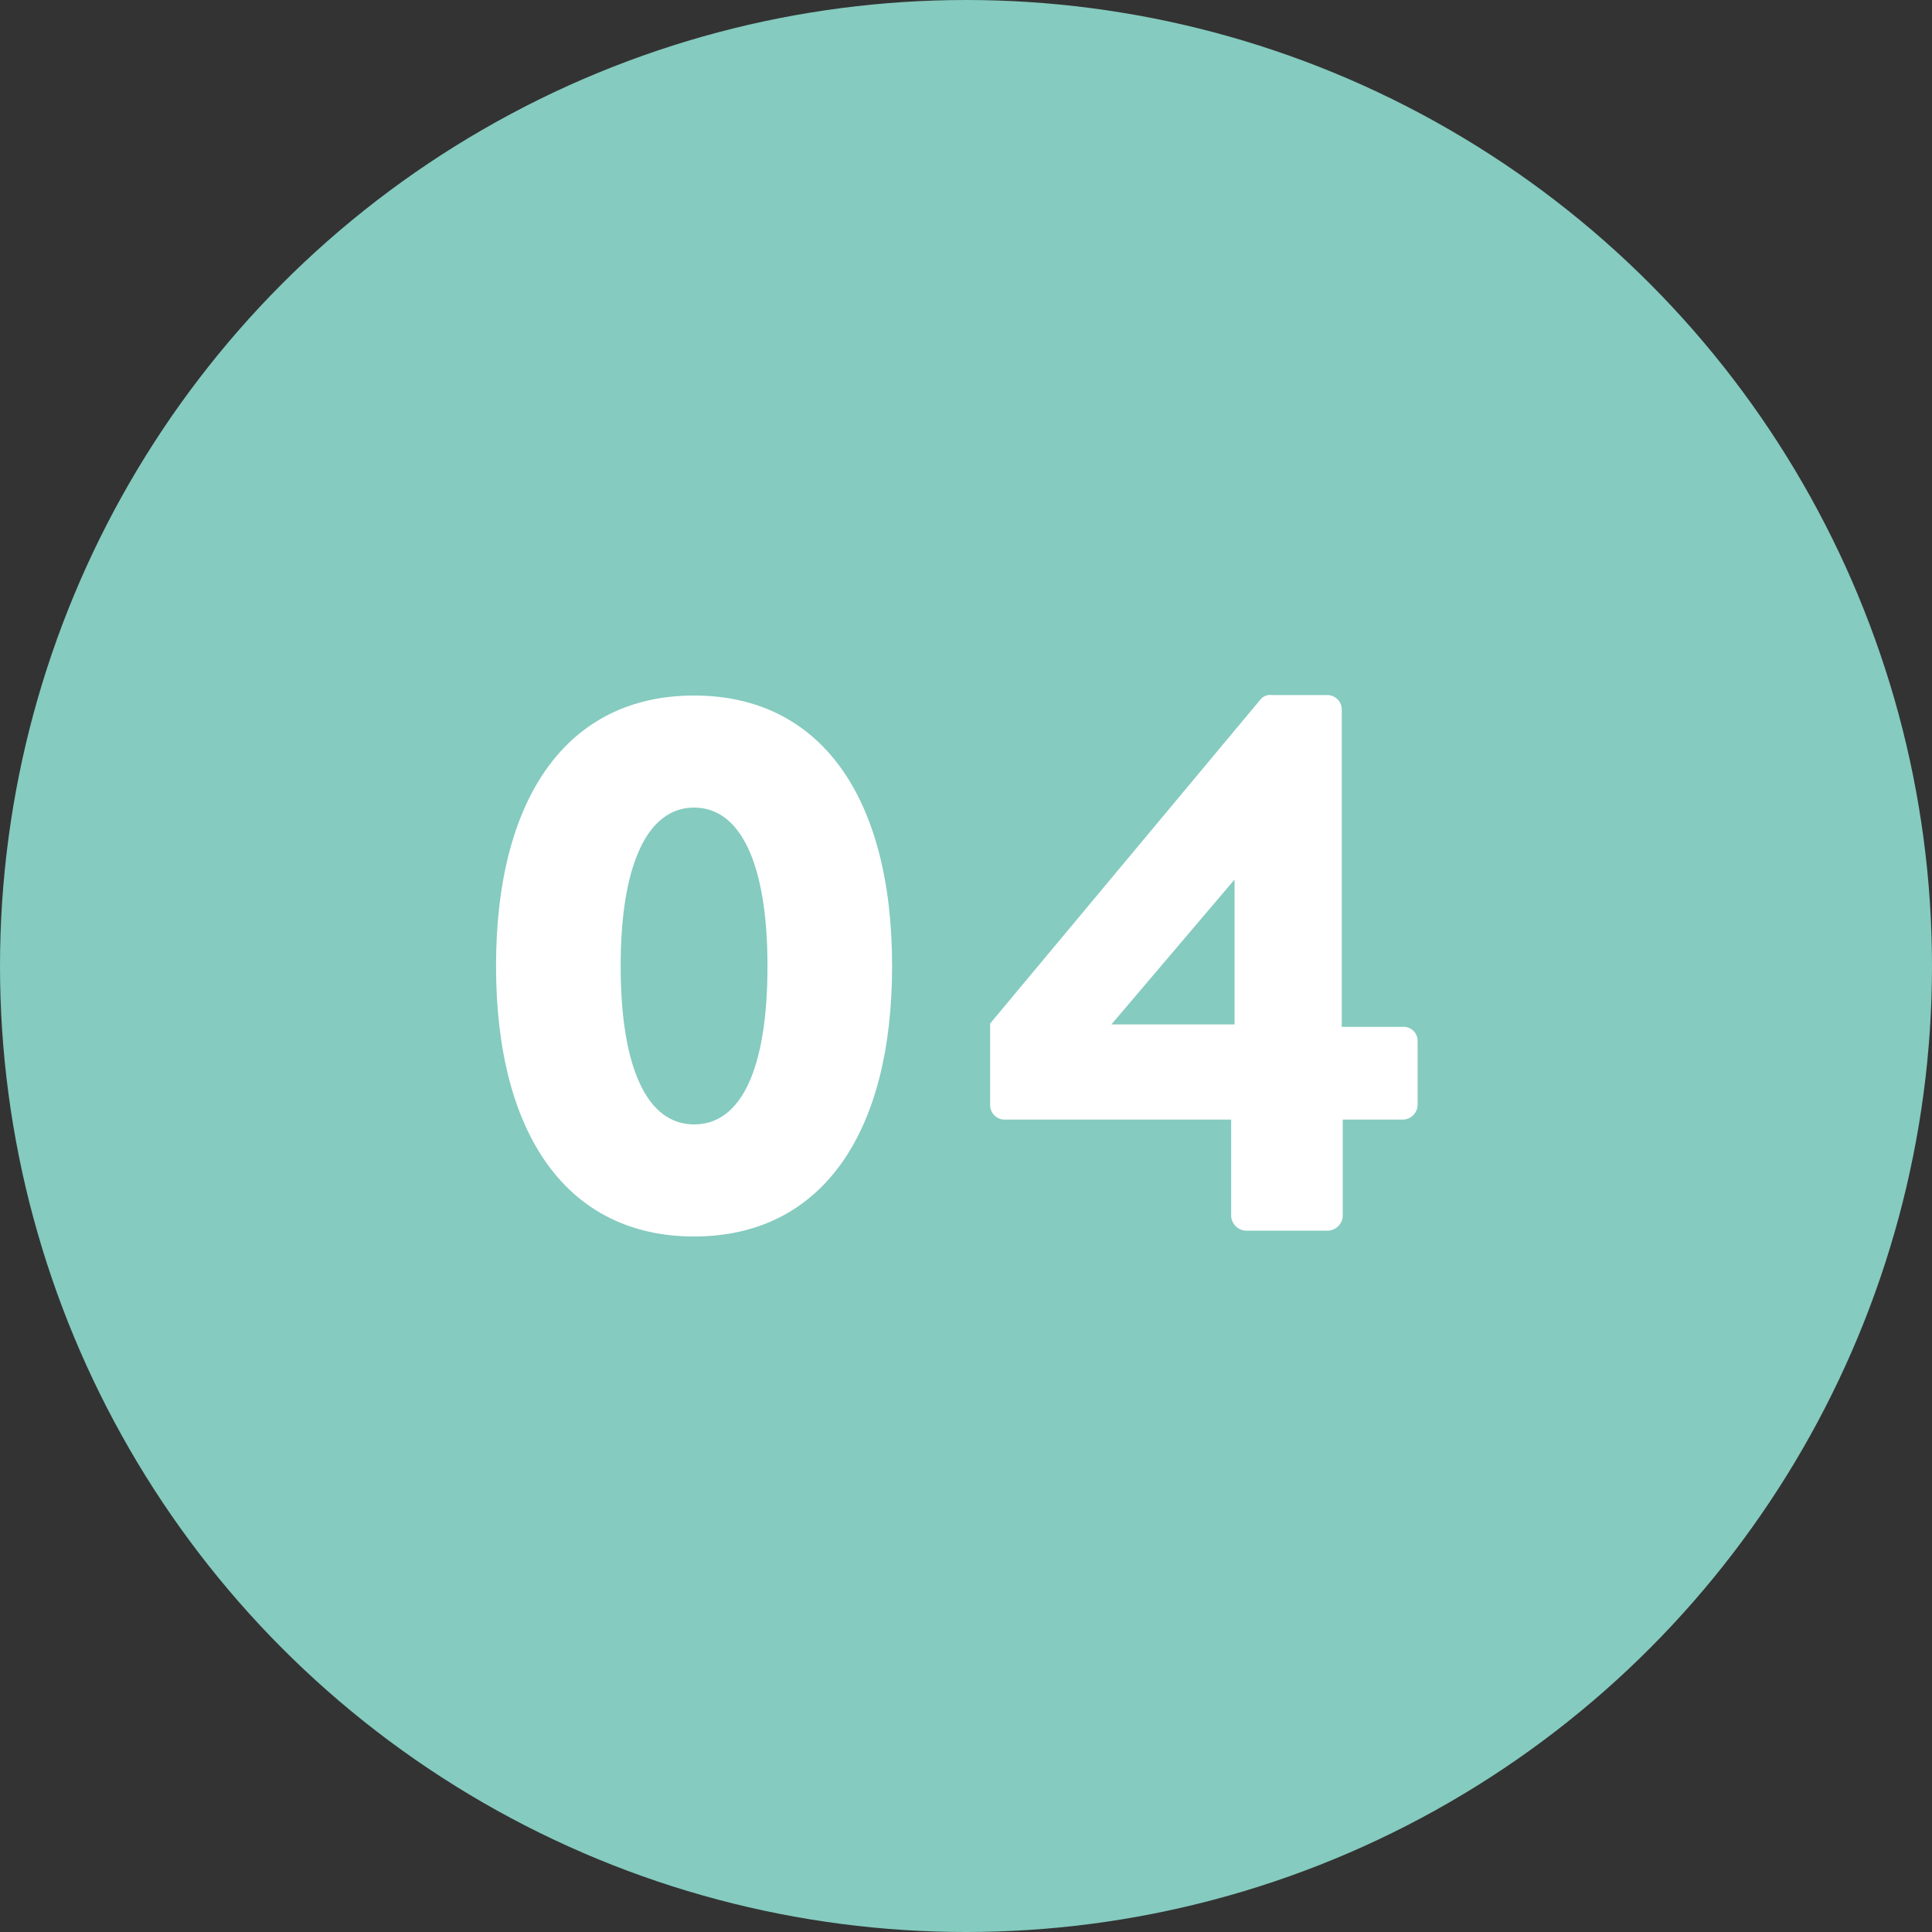
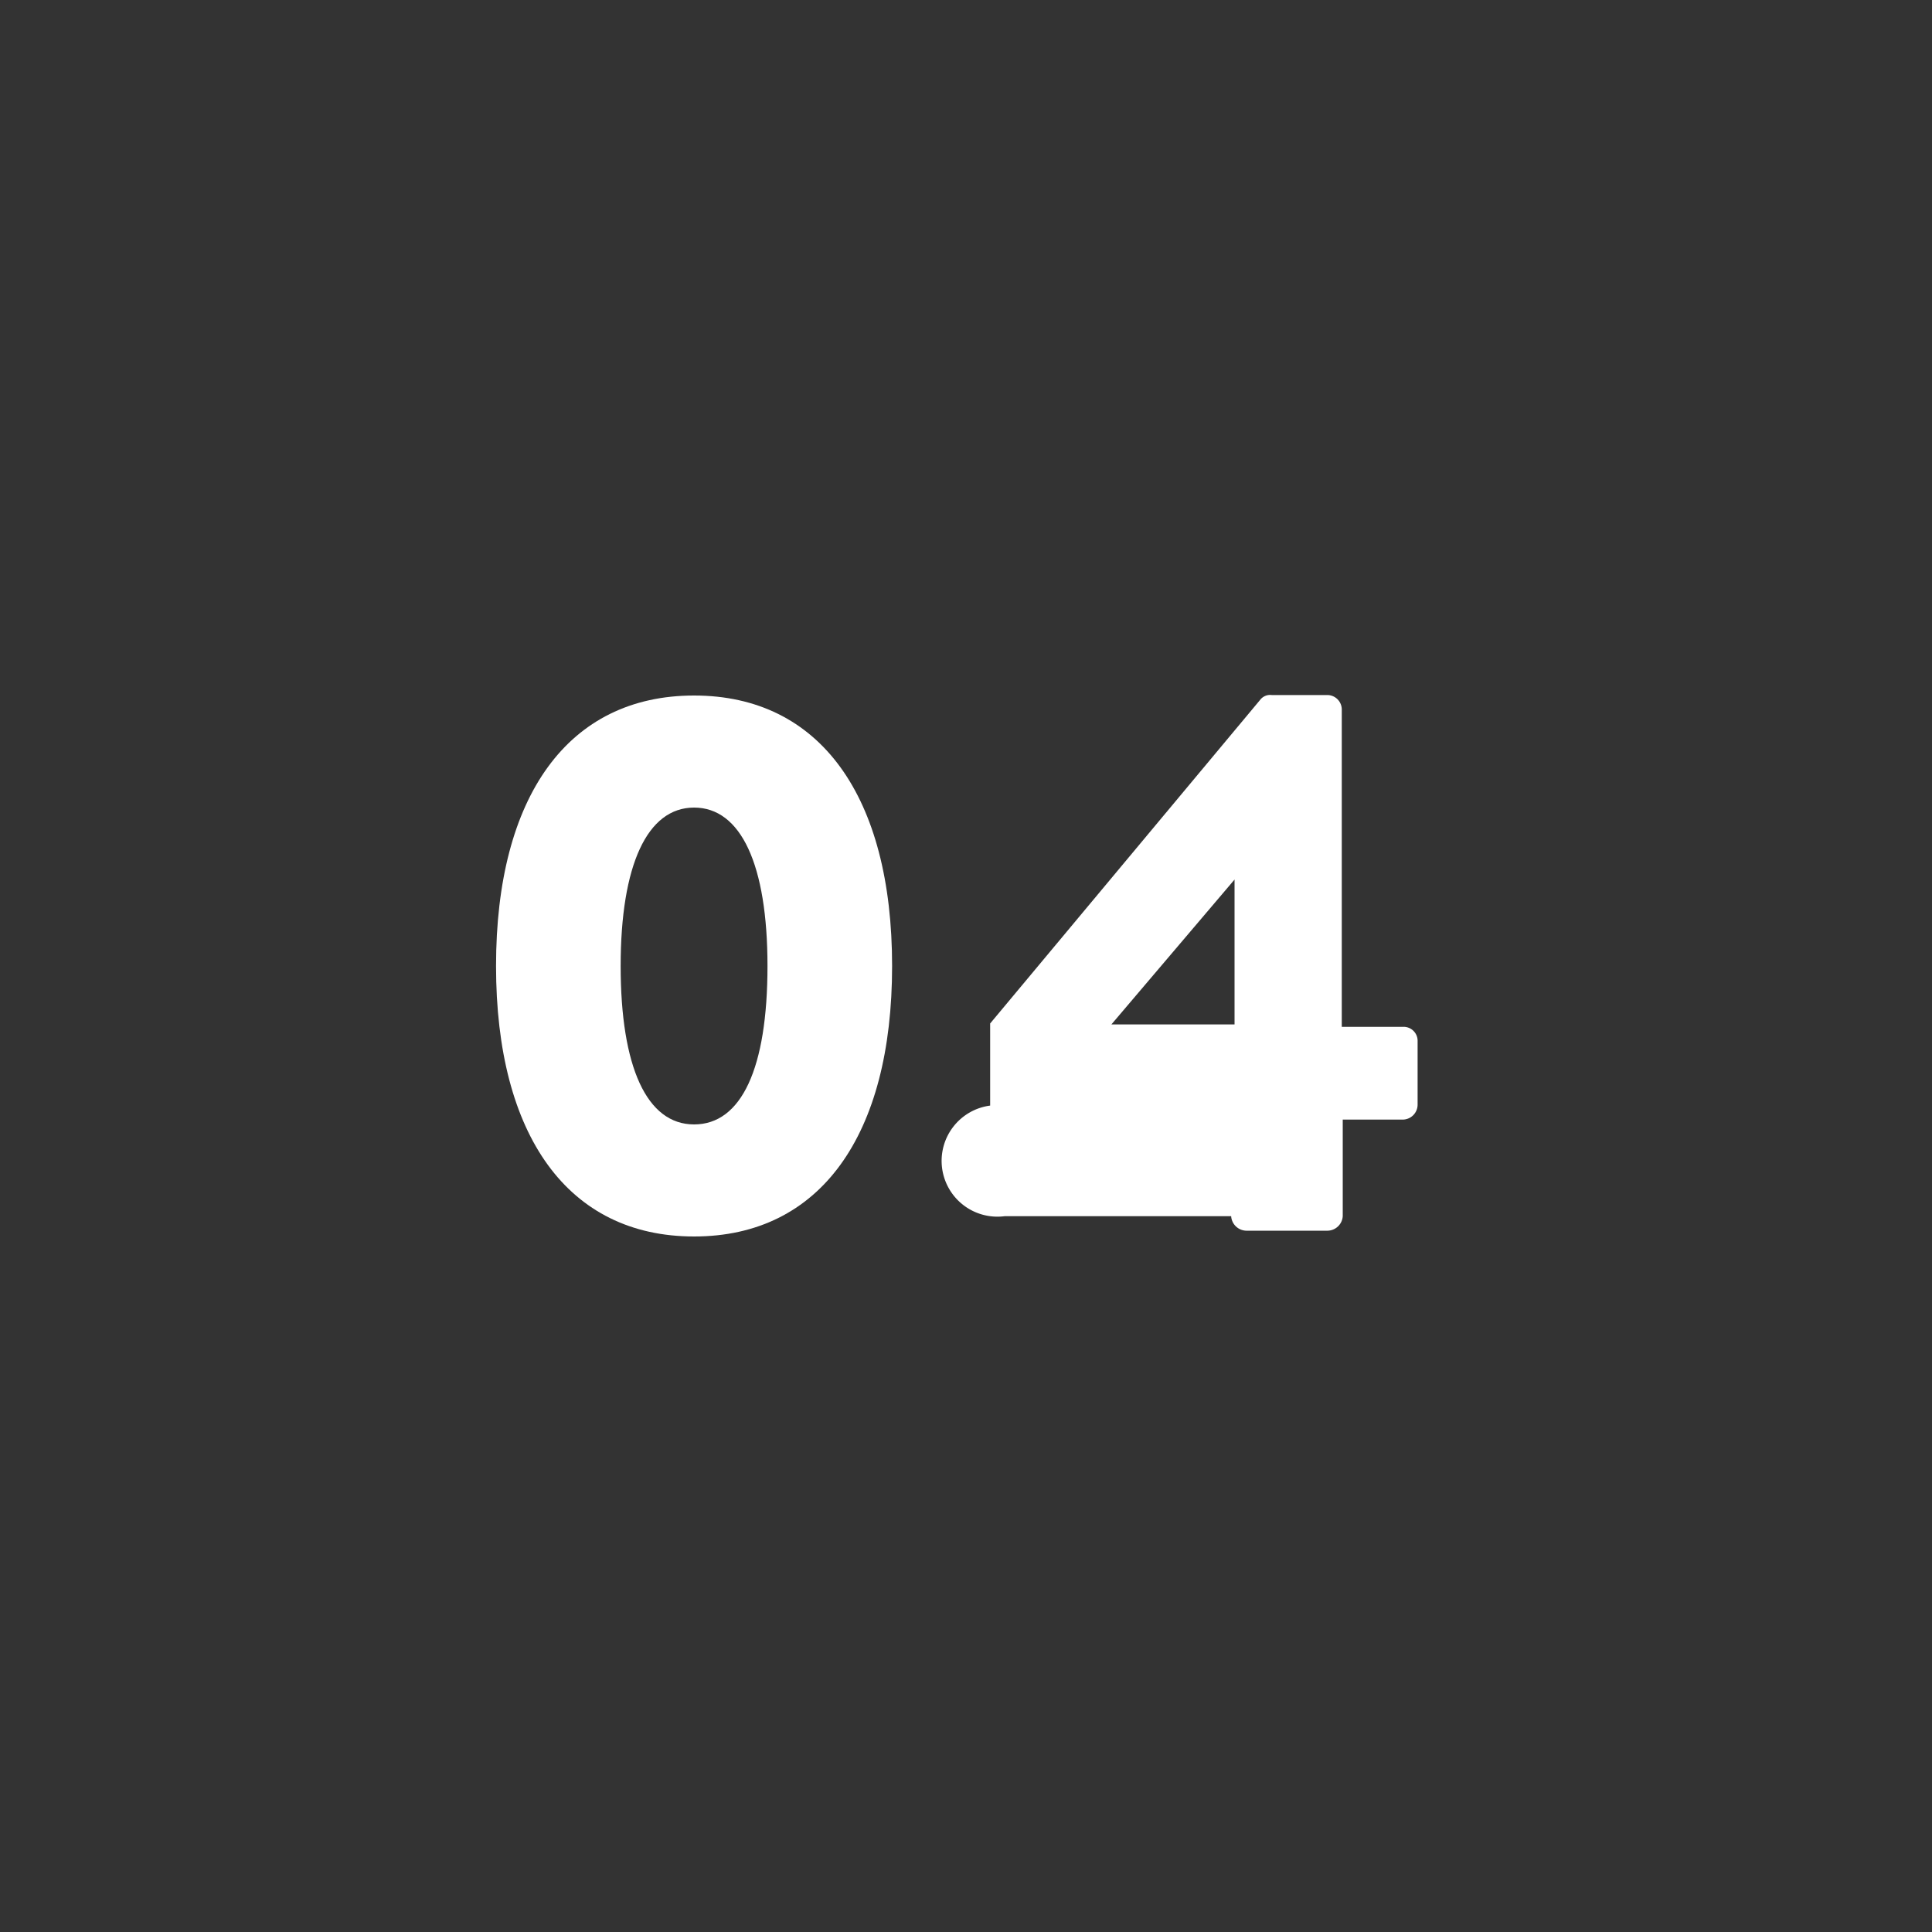
<svg xmlns="http://www.w3.org/2000/svg" id="レイヤー_1" data-name="レイヤー 1" viewBox="0 0 40 40">
  <rect x="0" y="0" width="40" height="40" fill="#333333" stroke="none" />
  <defs>
    <style>.cls-1{fill:#85cbbf;}.cls-2{fill:#fff;}</style>
  </defs>
  <title>num_04</title>
-   <circle class="cls-1" cx="20" cy="20" r="20" />
  <path class="cls-2" d="M10.27,20c0-3.51,1.49-5.6,4.1-5.6s4.1,2.09,4.1,5.6-1.49,5.6-4.1,5.6S10.27,23.51,10.27,20Zm5.62,0c0-2.1-.55-3.28-1.52-3.28S12.85,17.91,12.85,20s.54,3.28,1.52,3.28S15.89,22.12,15.89,20Z" />
-   <path class="cls-2" d="M20.5,22.89v-1.7l5.59-6.7a.26.26,0,0,1,.24-.1h1.15a.3.3,0,0,1,.3.3l0,6.57h1.26a.29.29,0,0,1,.31.28v1.33a.31.31,0,0,1-.31.31H27.8l0,2a.32.32,0,0,1-.31.3H25.8a.32.32,0,0,1-.31-.3v-2H20.8A.3.3,0,0,1,20.5,22.89Zm5.06-1.68v-3l-2.55,3Z" />
+   <path class="cls-2" d="M20.5,22.89v-1.7l5.59-6.7a.26.26,0,0,1,.24-.1h1.15a.3.3,0,0,1,.3.3l0,6.57h1.26a.29.29,0,0,1,.31.28v1.33a.31.31,0,0,1-.31.31H27.8l0,2a.32.32,0,0,1-.31.3H25.8a.32.32,0,0,1-.31-.3H20.8A.3.3,0,0,1,20.5,22.89Zm5.06-1.68v-3l-2.55,3Z" />
</svg>